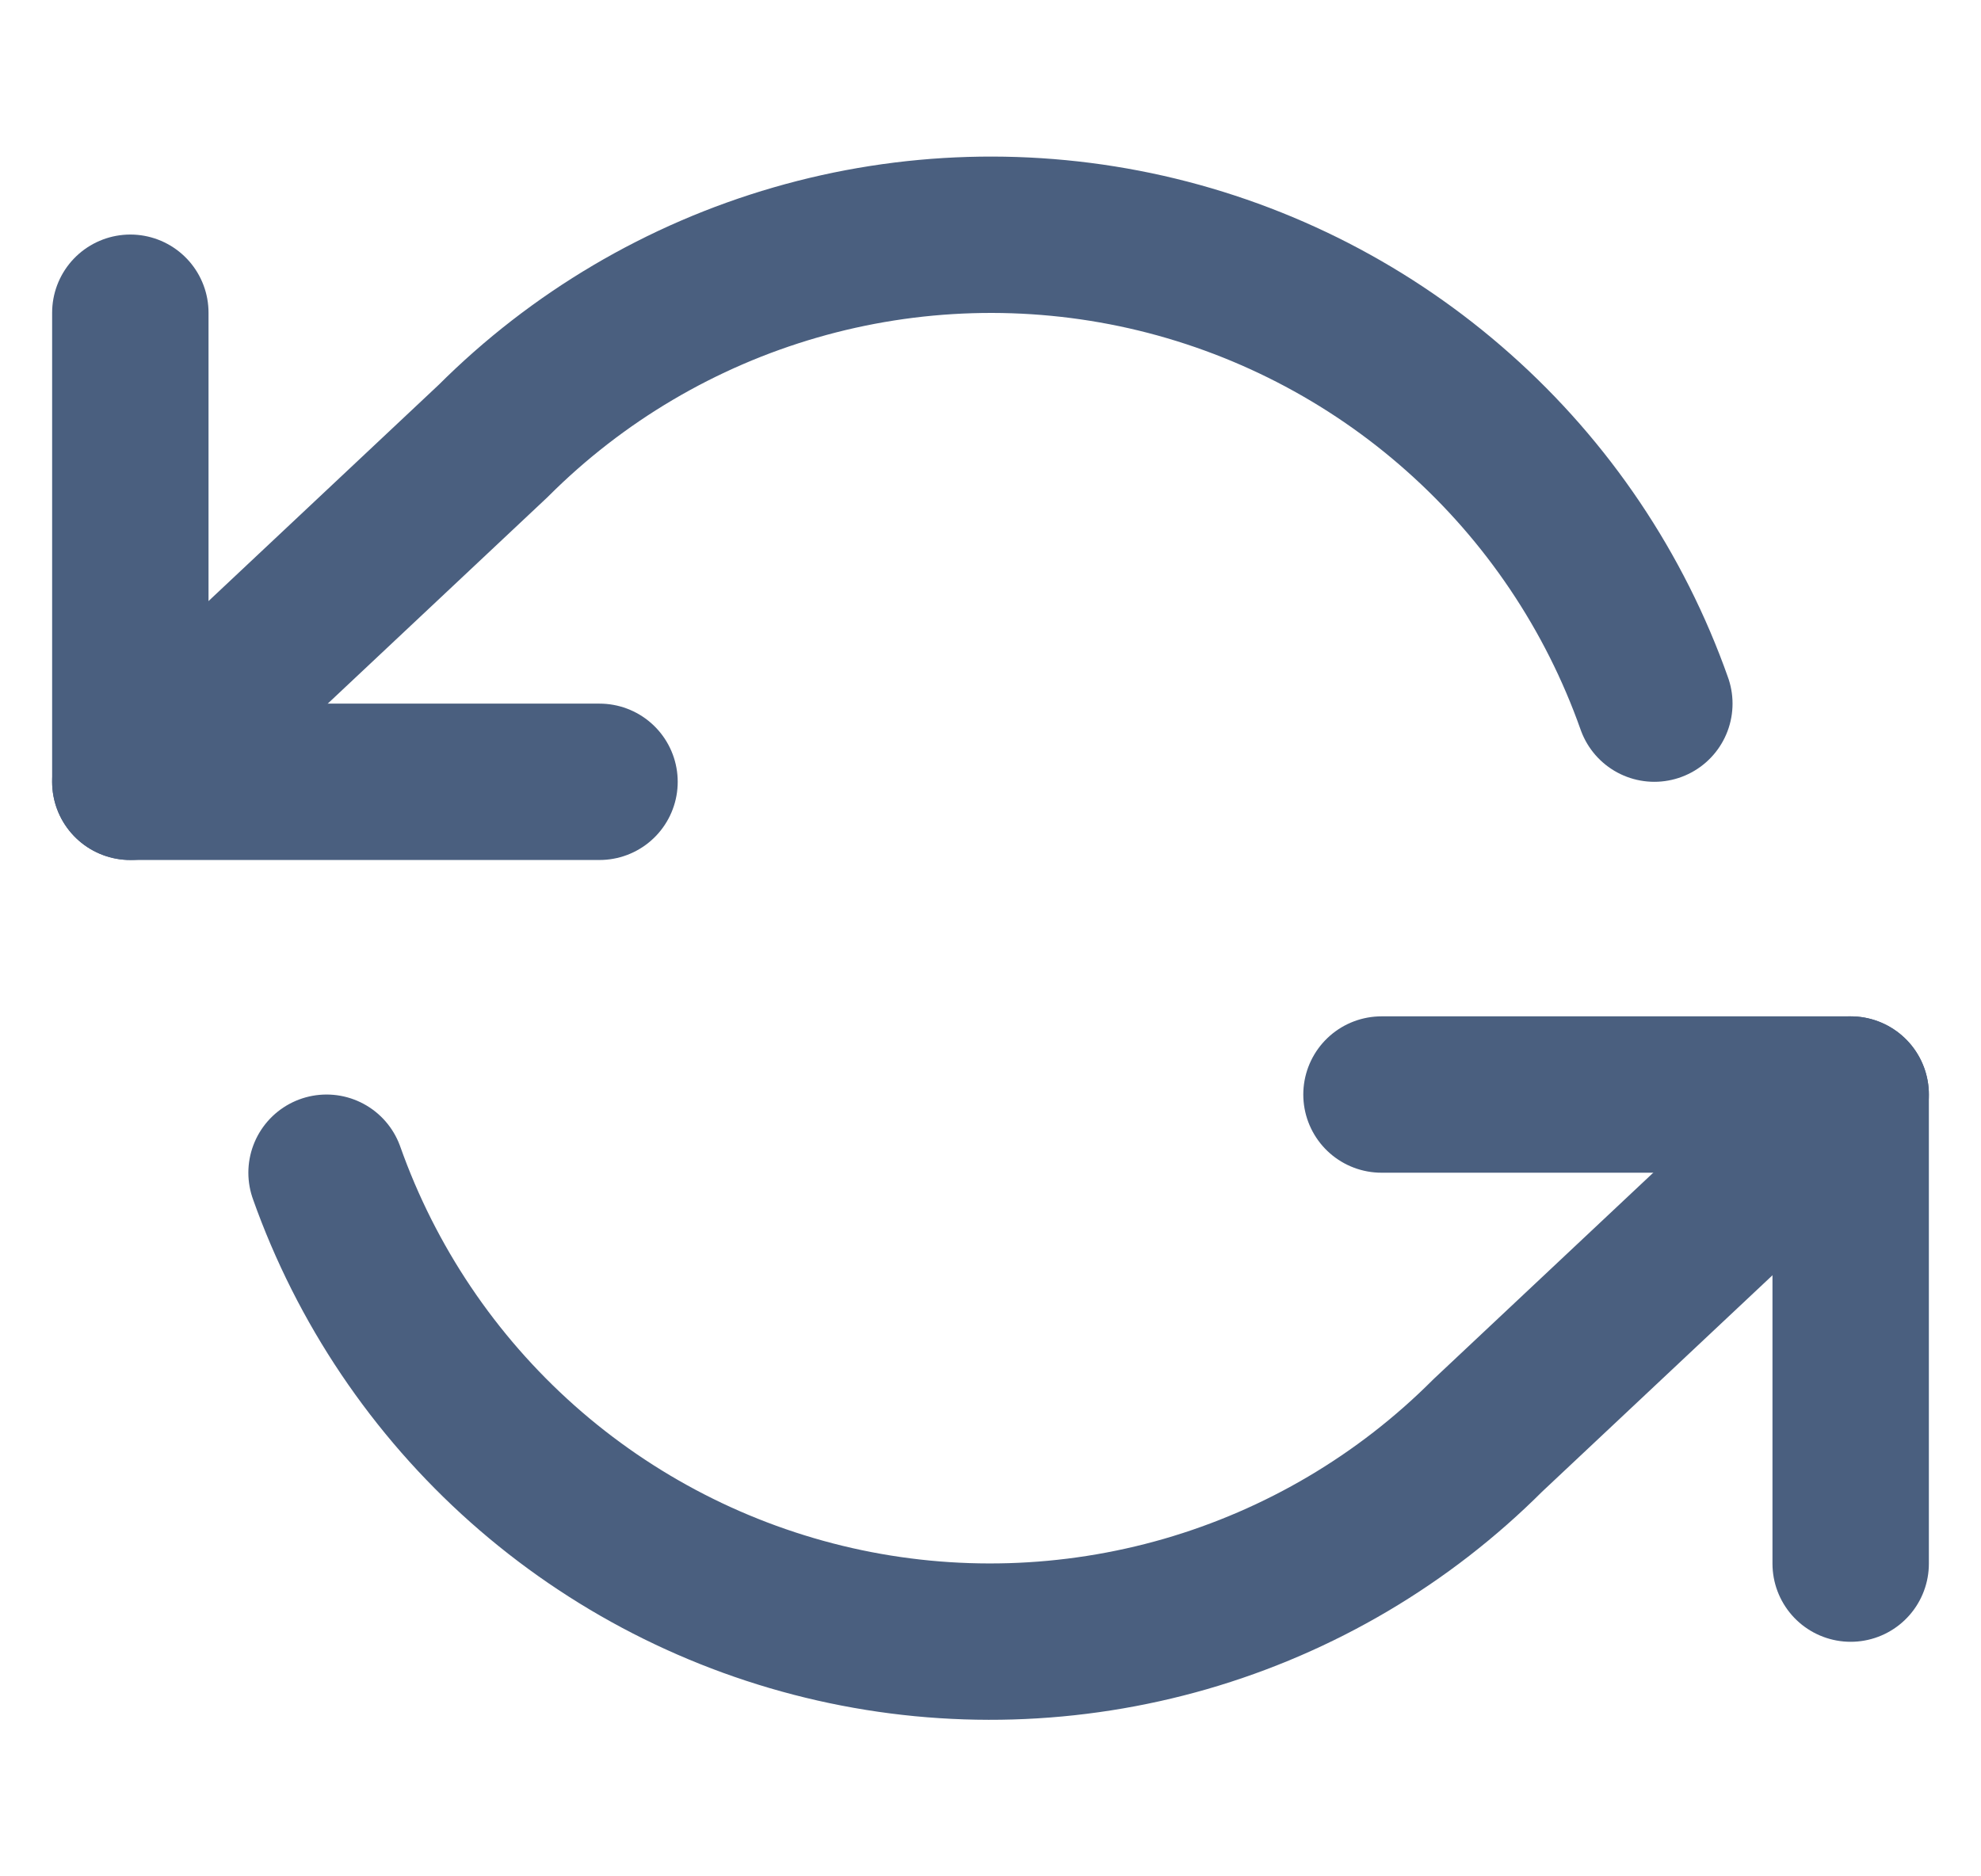
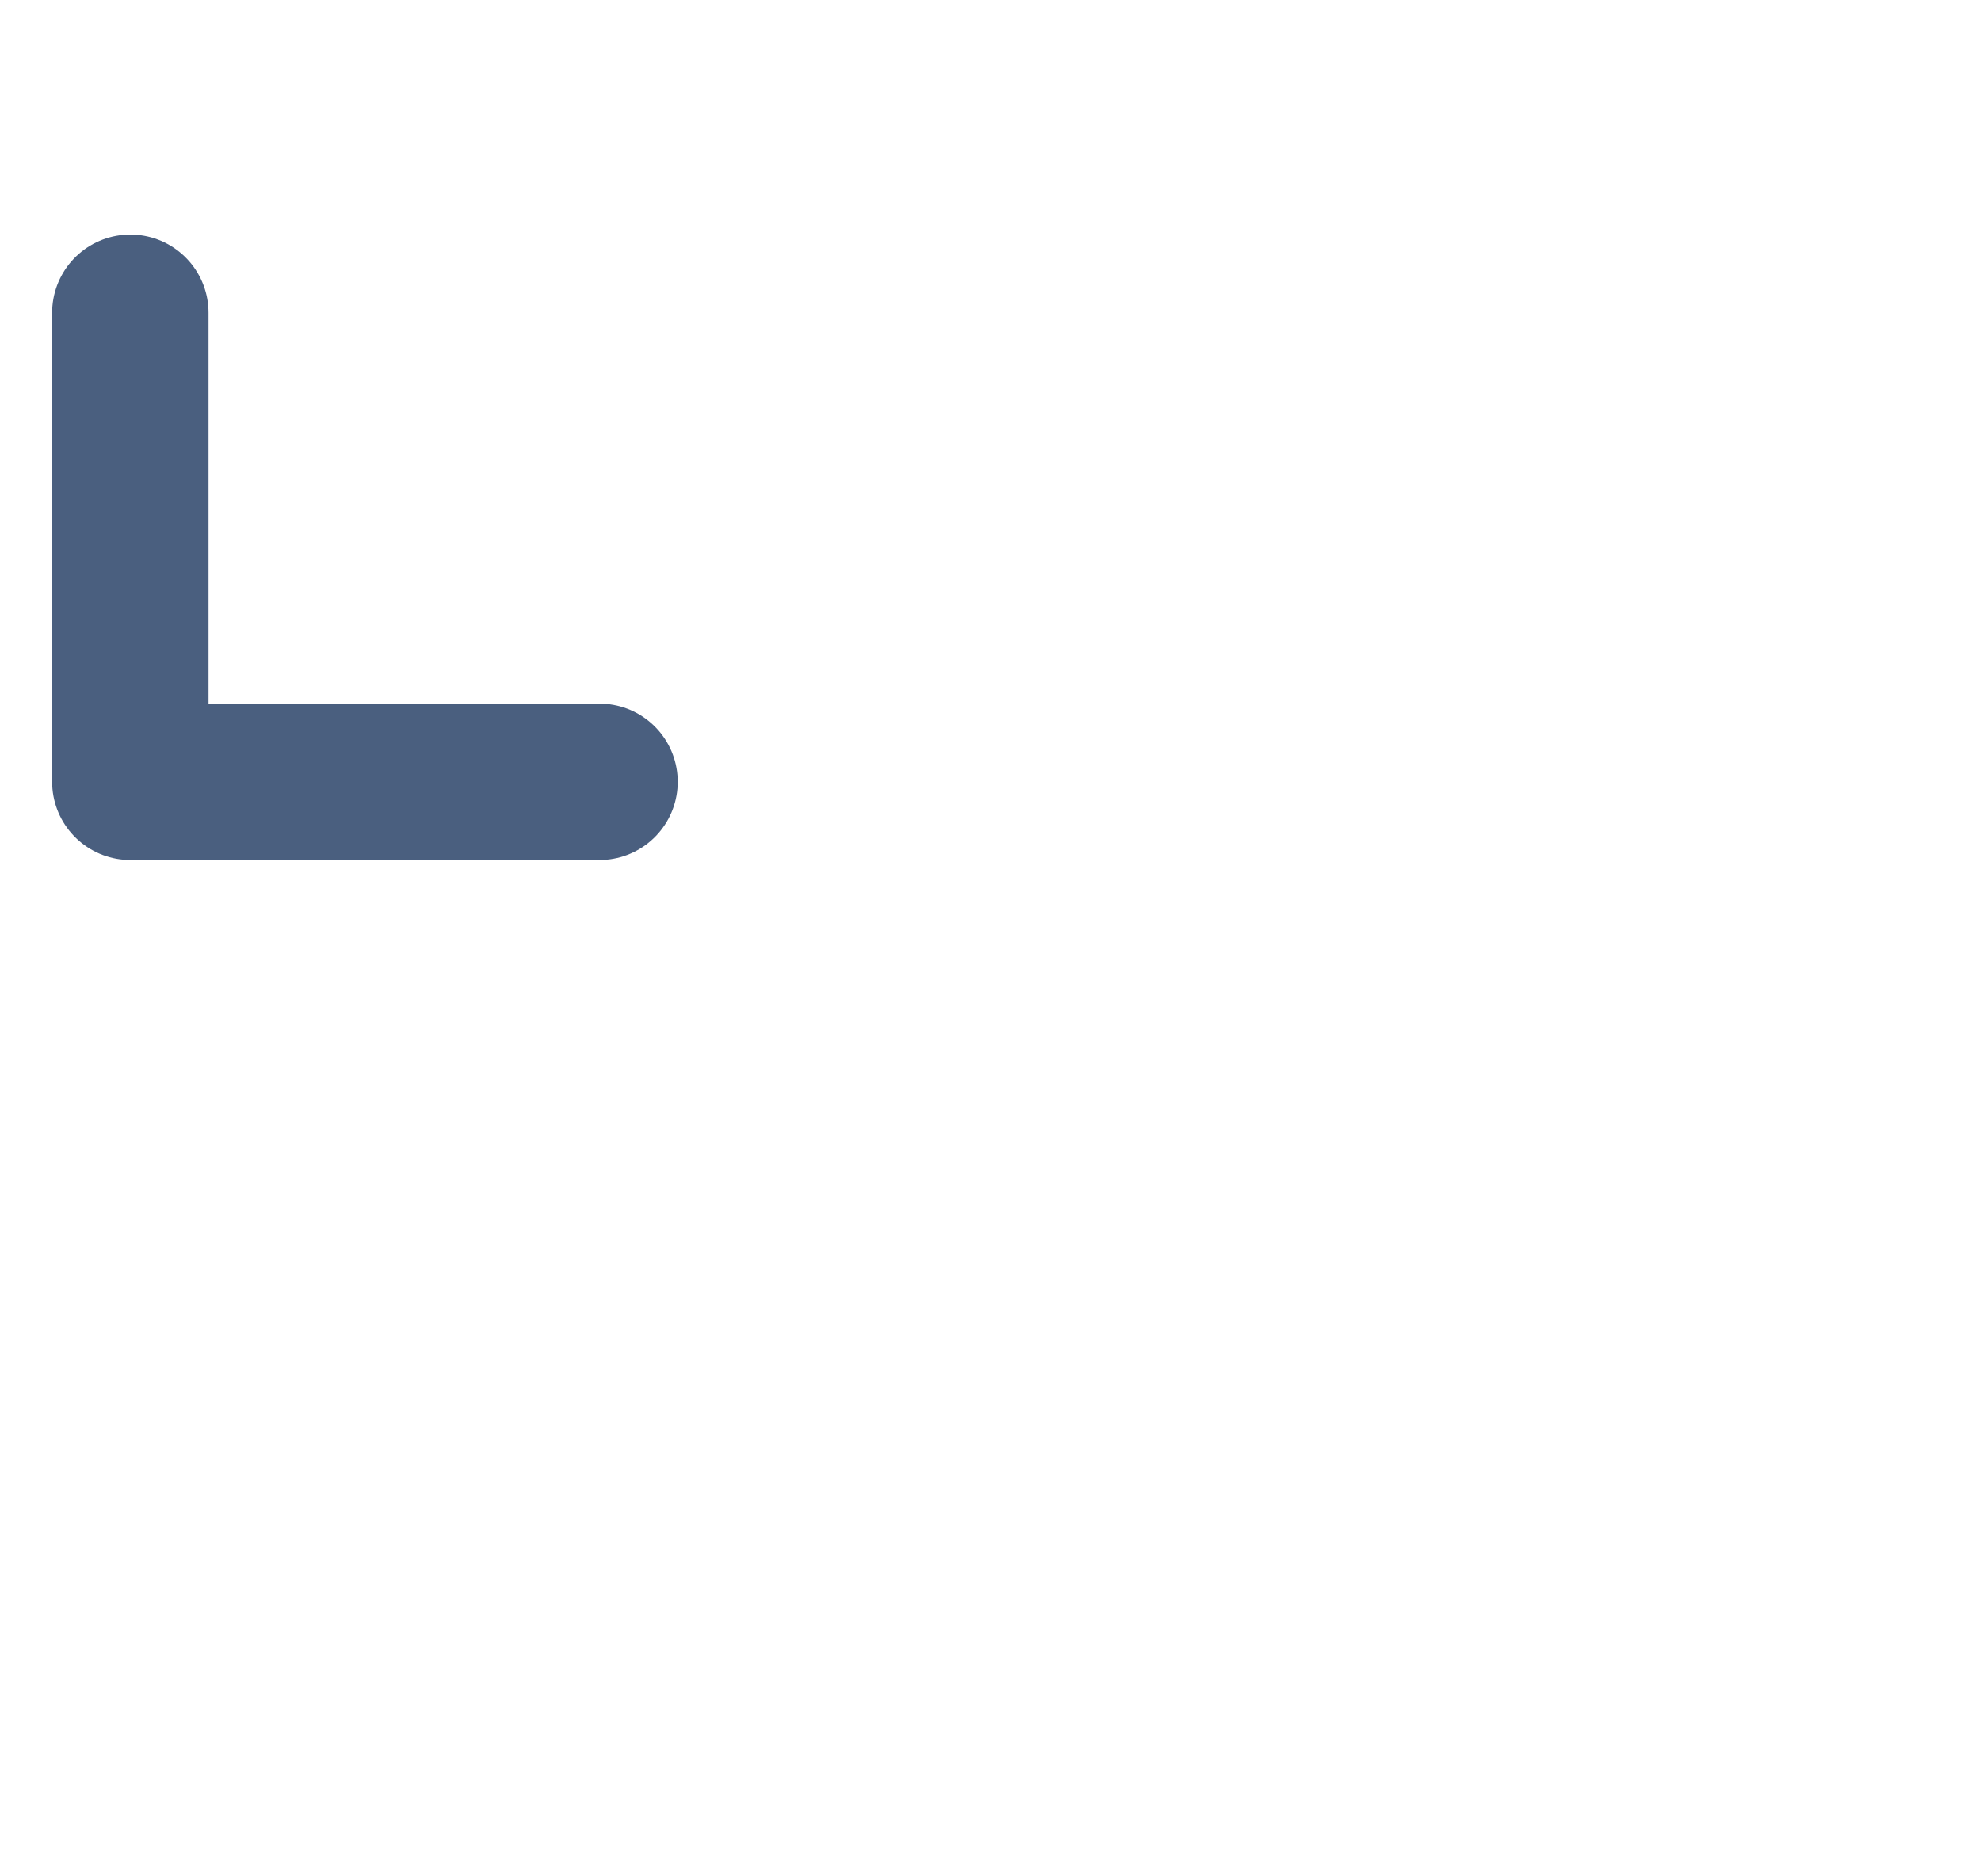
<svg xmlns="http://www.w3.org/2000/svg" width="19" height="18" viewBox="0 0 19 18" fill="none">
  <g clip-path="url(#clip0_175_1607)">
-     <path d="M17.75 15V10.5H13.25" stroke="#4A5F7F" stroke-width="1.5" stroke-linecap="round" stroke-linejoin="round" />
    <path d="M1.25 3V7.5H5.75" stroke="#4A5F7F" stroke-width="1.5" stroke-linecap="round" stroke-linejoin="round" />
-     <path d="M15.867 6.75C15.487 5.675 14.841 4.714 13.988 3.957C13.136 3.199 12.106 2.67 10.994 2.418C9.882 2.167 8.724 2.201 7.629 2.518C6.533 2.835 5.536 3.424 4.73 4.23L1.25 7.5M17.75 10.5L14.27 13.77C13.464 14.577 12.467 15.166 11.371 15.483C10.276 15.799 9.118 15.834 8.006 15.582C6.894 15.33 5.864 14.801 5.012 14.044C4.159 13.286 3.513 12.325 3.132 11.25" stroke="#4A5F7F" stroke-width="1.5" stroke-linecap="round" stroke-linejoin="round" />
  </g>
  <defs>
    <clipPath id="clip0_175_1607">
      <rect width="18" height="18" fill="white" transform="translate(0.5)" />
    </clipPath>
  </defs>
</svg>